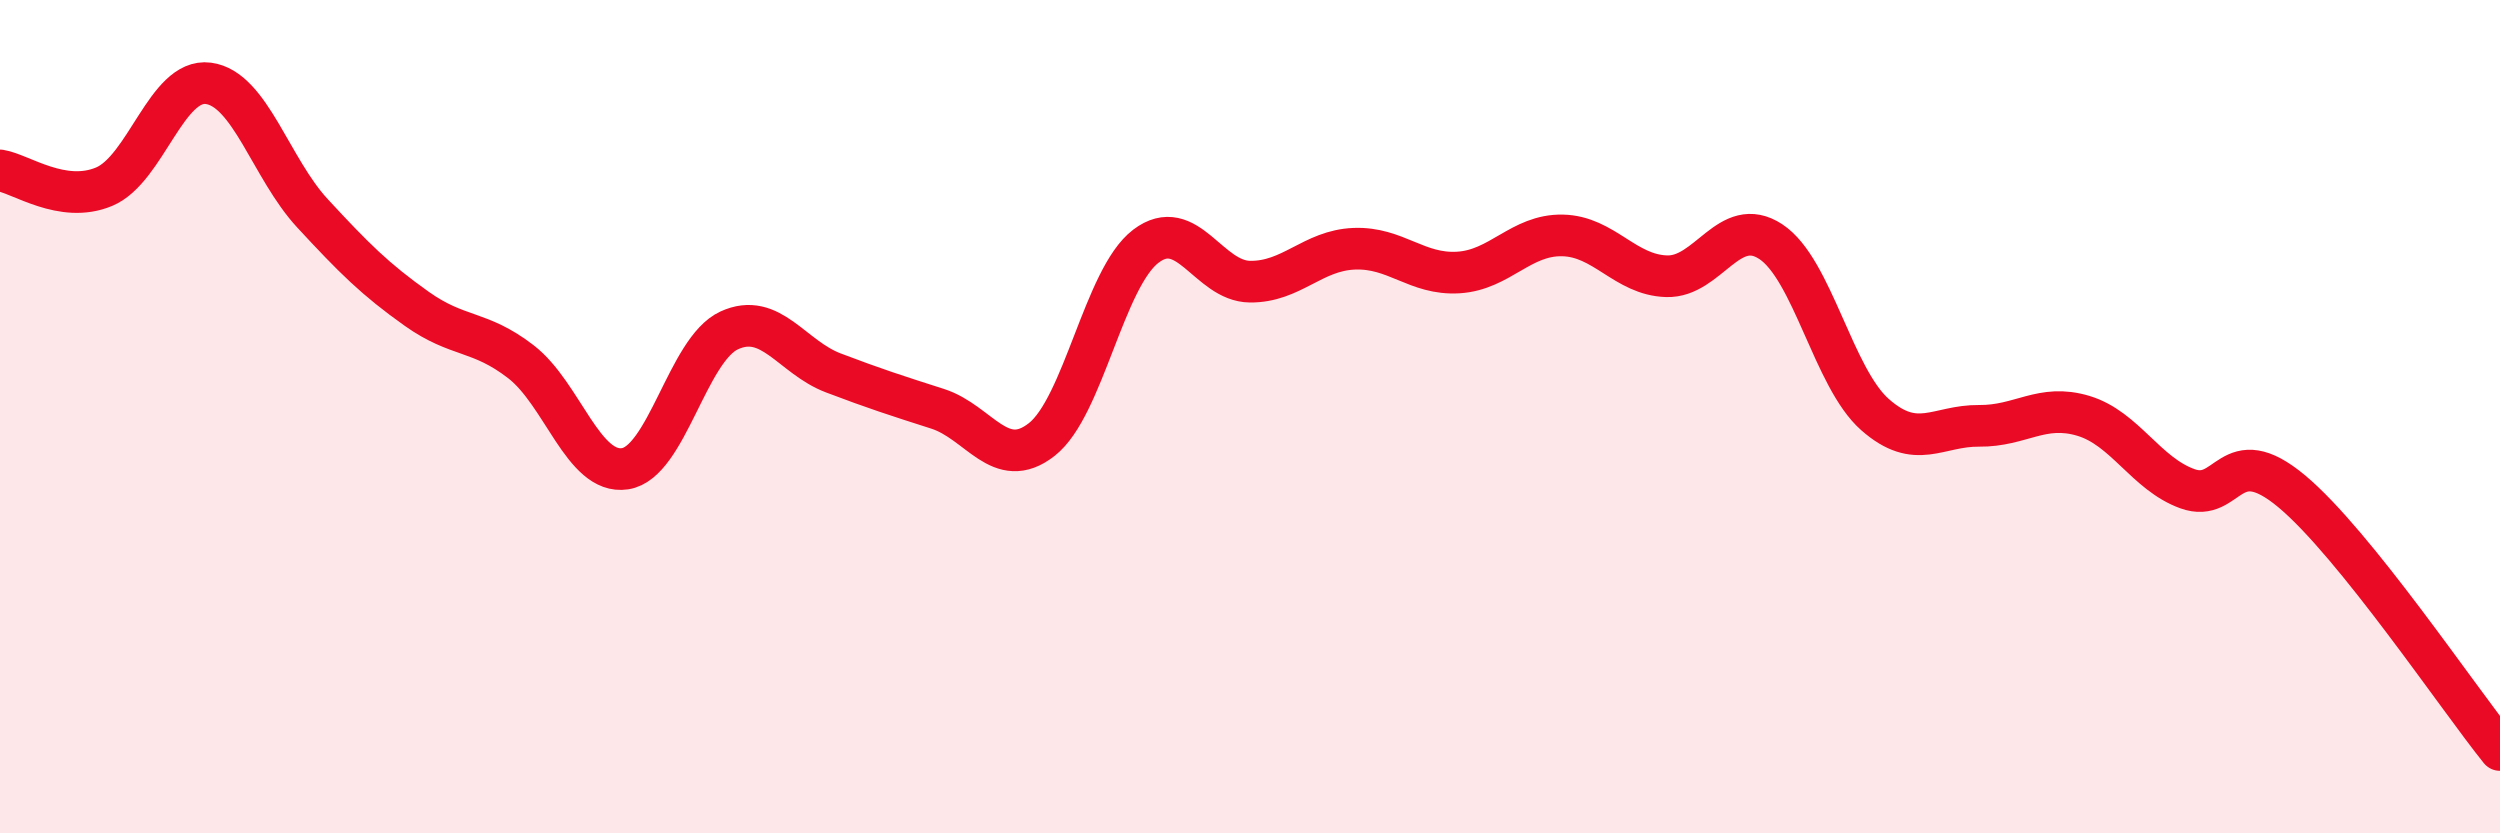
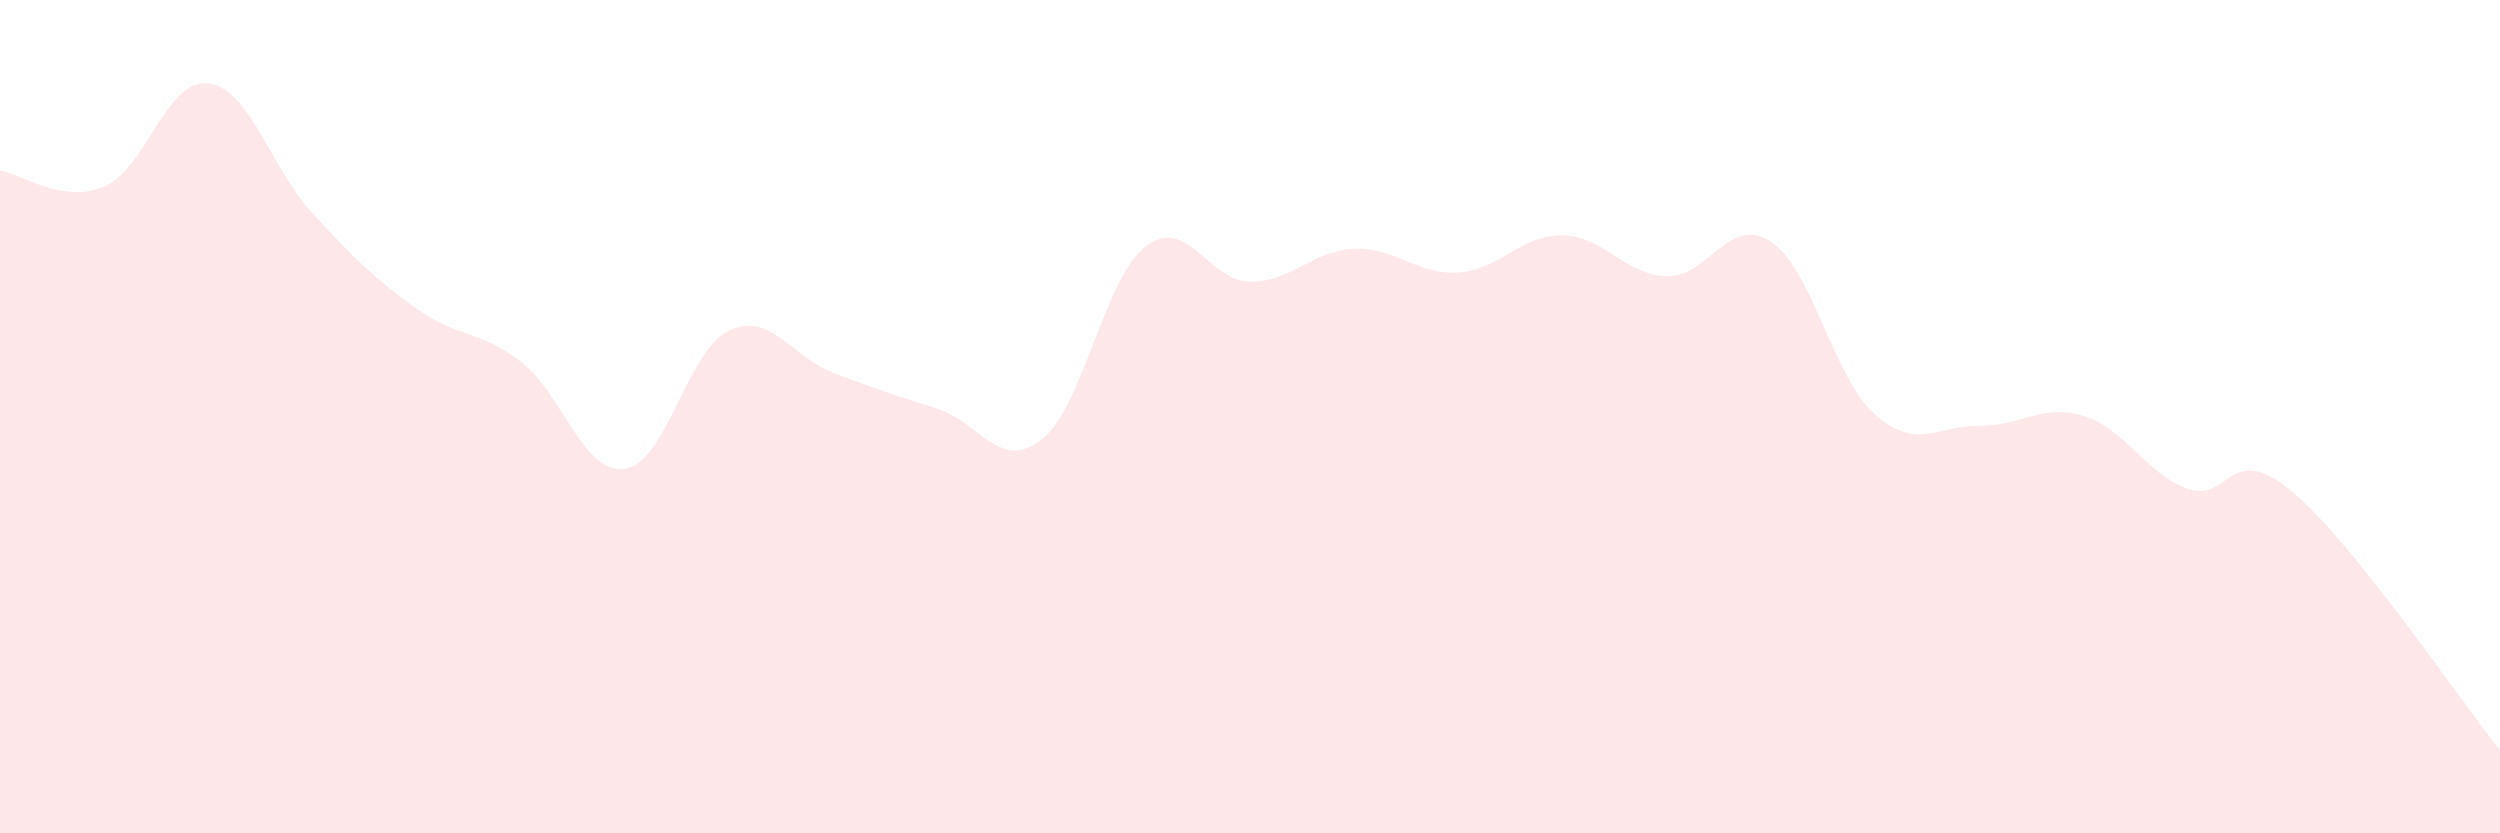
<svg xmlns="http://www.w3.org/2000/svg" width="60" height="20" viewBox="0 0 60 20">
  <path d="M 0,4.09 C 0.5,4.17 1.5,4.9 2.5,4.48 C 3.5,4.06 4,1.87 5,2 C 6,2.13 6.5,4.04 7.5,5.12 C 8.5,6.2 9,6.7 10,7.41 C 11,8.12 11.5,7.91 12.5,8.68 C 13.5,9.45 14,11.4 15,11.25 C 16,11.1 16.5,8.39 17.5,7.93 C 18.5,7.47 19,8.57 20,8.95 C 21,9.33 21.5,9.49 22.5,9.81 C 23.5,10.13 24,11.33 25,10.55 C 26,9.77 26.5,6.67 27.5,5.91 C 28.5,5.15 29,6.75 30,6.76 C 31,6.77 31.5,6.01 32.5,5.97 C 33.5,5.93 34,6.6 35,6.54 C 36,6.48 36.5,5.63 37.5,5.65 C 38.5,5.67 39,6.6 40,6.63 C 41,6.66 41.5,5.14 42.5,5.8 C 43.5,6.46 44,9.07 45,9.95 C 46,10.83 46.5,10.21 47.5,10.22 C 48.5,10.23 49,9.68 50,9.98 C 51,10.28 51.5,11.37 52.5,11.73 C 53.5,12.09 53.5,10.54 55,11.79 C 56.5,13.04 59,16.76 60,18L60 20L0 20Z" fill="#EB0A25" opacity="0.1" stroke-linecap="round" stroke-linejoin="round" />
-   <path d="M 0,4.09 C 0.5,4.17 1.5,4.9 2.5,4.48 C 3.5,4.06 4,1.87 5,2 C 6,2.13 6.5,4.04 7.5,5.12 C 8.5,6.2 9,6.7 10,7.41 C 11,8.12 11.5,7.91 12.5,8.68 C 13.5,9.45 14,11.4 15,11.25 C 16,11.1 16.5,8.39 17.5,7.93 C 18.5,7.47 19,8.57 20,8.95 C 21,9.33 21.5,9.49 22.5,9.81 C 23.5,10.13 24,11.33 25,10.55 C 26,9.77 26.5,6.67 27.5,5.91 C 28.5,5.15 29,6.75 30,6.76 C 31,6.77 31.5,6.01 32.5,5.97 C 33.5,5.93 34,6.6 35,6.54 C 36,6.48 36.5,5.63 37.5,5.65 C 38.5,5.67 39,6.6 40,6.63 C 41,6.66 41.5,5.14 42.5,5.8 C 43.5,6.46 44,9.07 45,9.95 C 46,10.83 46.5,10.21 47.5,10.22 C 48.5,10.23 49,9.68 50,9.98 C 51,10.28 51.5,11.37 52.5,11.73 C 53.5,12.09 53.5,10.54 55,11.79 C 56.5,13.04 59,16.76 60,18" stroke="#EB0A25" stroke-width="1" fill="none" stroke-linecap="round" stroke-linejoin="round" />
</svg>